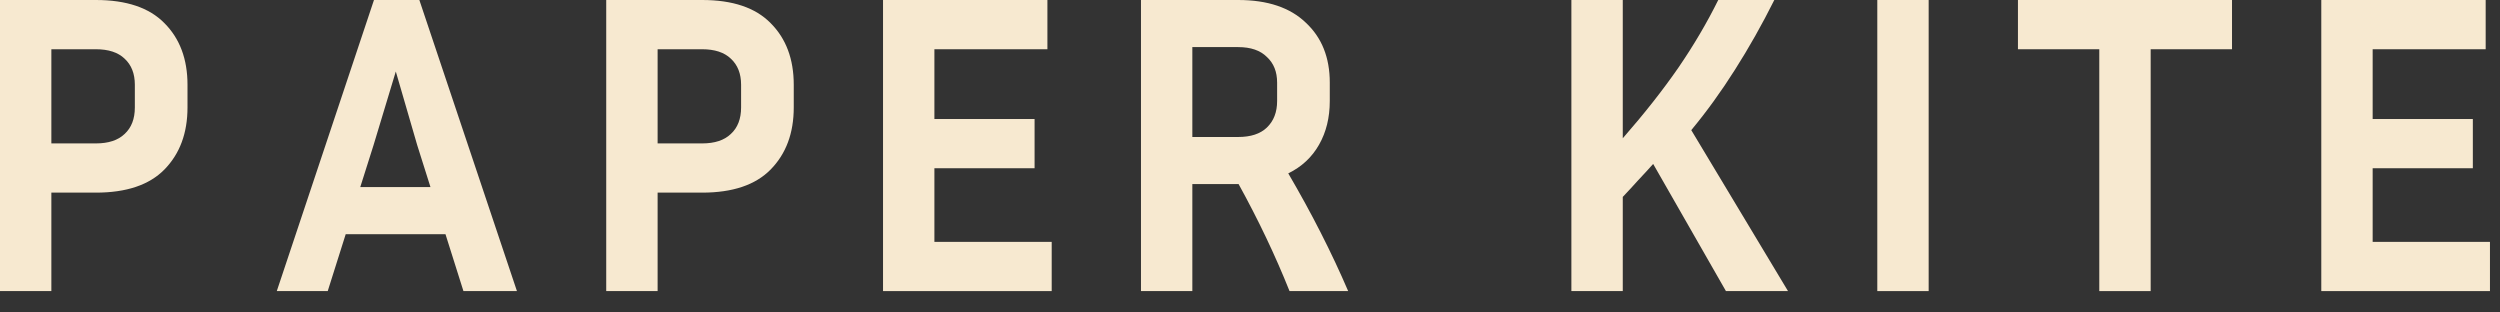
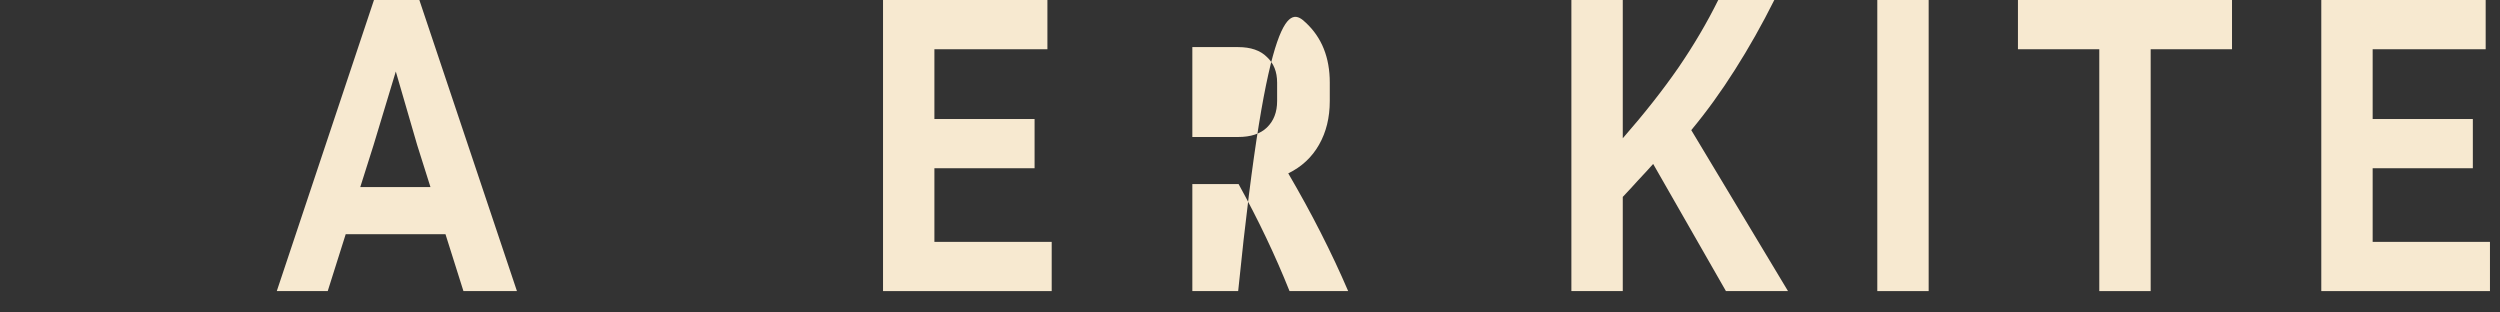
<svg xmlns="http://www.w3.org/2000/svg" fill="none" height="100%" overflow="visible" preserveAspectRatio="none" style="display: block;" viewBox="0 0 112 14" width="100%">
  <rect x="0" y="0" width="112" height="14" fill="#333333" stroke="none" />
  <g id="Frame 107">
    <g id="Frame 105">
-       <path d="M0 13.041V0H4.296C5.664 0 6.687 0.345 7.365 1.036C8.055 1.726 8.4 2.647 8.4 3.797V4.814C8.4 5.965 8.055 6.892 7.365 7.595C6.687 8.285 5.664 8.63 4.296 8.63H2.301V13.041H0ZM4.296 2.206H2.301V6.425H4.296C4.859 6.425 5.287 6.284 5.581 6.003C5.888 5.722 6.041 5.325 6.041 4.814V3.797C6.041 3.299 5.888 2.909 5.581 2.627C5.287 2.346 4.859 2.206 4.296 2.206Z" fill="#F7E9D0" id="Vector" />
      <path d="M20.762 13.041L19.957 10.491H15.488L14.682 13.041H12.4L16.754 0H18.787L23.159 13.041H20.762ZM16.735 6.502L16.14 8.381H19.285L18.691 6.502L17.732 3.203L16.735 6.502Z" fill="#F7E9D0" id="Vector_2" />
-       <path d="M27.159 13.041V0H31.456C32.824 0 33.846 0.345 34.524 1.036C35.215 1.726 35.56 2.647 35.56 3.797V4.814C35.56 5.965 35.215 6.892 34.524 7.595C33.846 8.285 32.824 8.63 31.456 8.63H29.461V13.041H27.159ZM31.456 2.206H29.461V6.425H31.456C32.018 6.425 32.446 6.284 32.74 6.003C33.047 5.722 33.201 5.325 33.201 4.814V3.797C33.201 3.299 33.047 2.909 32.74 2.627C32.446 2.346 32.018 2.206 31.456 2.206Z" fill="#F7E9D0" id="Vector_3" />
      <path d="M47.116 10.836V13.041H39.56V0H46.924V2.206H41.861V5.332H46.349V7.537H41.861V10.836H47.116Z" fill="#F7E9D0" id="Vector_4" />
-       <path d="M53.417 8.247V13.041H51.116V0H55.47C56.787 0 57.797 0.339 58.5 1.016C59.216 1.681 59.574 2.576 59.574 3.701V4.526C59.574 5.268 59.414 5.92 59.094 6.482C58.775 7.045 58.315 7.473 57.714 7.767C58.762 9.557 59.657 11.315 60.398 13.041H57.771C57.132 11.443 56.371 9.845 55.489 8.247H53.417ZM55.47 2.11H53.417V6.137H55.47C56.032 6.137 56.461 5.997 56.755 5.715C57.062 5.421 57.215 5.025 57.215 4.526V3.701C57.215 3.216 57.062 2.832 56.755 2.551C56.461 2.257 56.032 2.11 55.47 2.11Z" fill="#F7E9D0" id="Vector_5" />
+       <path d="M53.417 8.247V13.041H51.116H55.47C56.787 0 57.797 0.339 58.5 1.016C59.216 1.681 59.574 2.576 59.574 3.701V4.526C59.574 5.268 59.414 5.92 59.094 6.482C58.775 7.045 58.315 7.473 57.714 7.767C58.762 9.557 59.657 11.315 60.398 13.041H57.771C57.132 11.443 56.371 9.845 55.489 8.247H53.417ZM55.47 2.11H53.417V6.137H55.47C56.032 6.137 56.461 5.997 56.755 5.715C57.062 5.421 57.215 5.025 57.215 4.526V3.701C57.215 3.216 57.062 2.832 56.755 2.551C56.461 2.257 56.032 2.11 55.47 2.11Z" fill="#F7E9D0" id="Vector_5" />
    </g>
    <g id="Frame 106">
      <path d="M77.322 13.041L74.062 7.345C73.844 7.588 73.621 7.831 73.391 8.074C73.173 8.317 72.943 8.566 72.7 8.822V13.041H70.398V0H72.7V6.195C73.672 5.082 74.503 4.028 75.193 3.03C75.884 2.02 76.478 1.01 76.977 0H79.489C78.939 1.1 78.351 2.142 77.725 3.126C77.111 4.098 76.459 4.999 75.769 5.83L80.103 13.041H77.322Z" fill="#F7E9D0" id="Vector_6" />
      <path d="M86.404 13.041H84.103V0H86.404V13.041Z" fill="#F7E9D0" id="Vector_7" />
      <path d="M90.404 2.206V0H99.994V2.206H96.35V13.041H94.048V2.206H90.404Z" fill="#F7E9D0" id="Vector_8" />
      <path d="M111.55 10.836V13.041H103.994V0H111.358V2.206H106.295V5.332H110.783V7.537H106.295V10.836H111.55Z" fill="#F7E9D0" id="Vector_9" />
    </g>
  </g>
</svg>